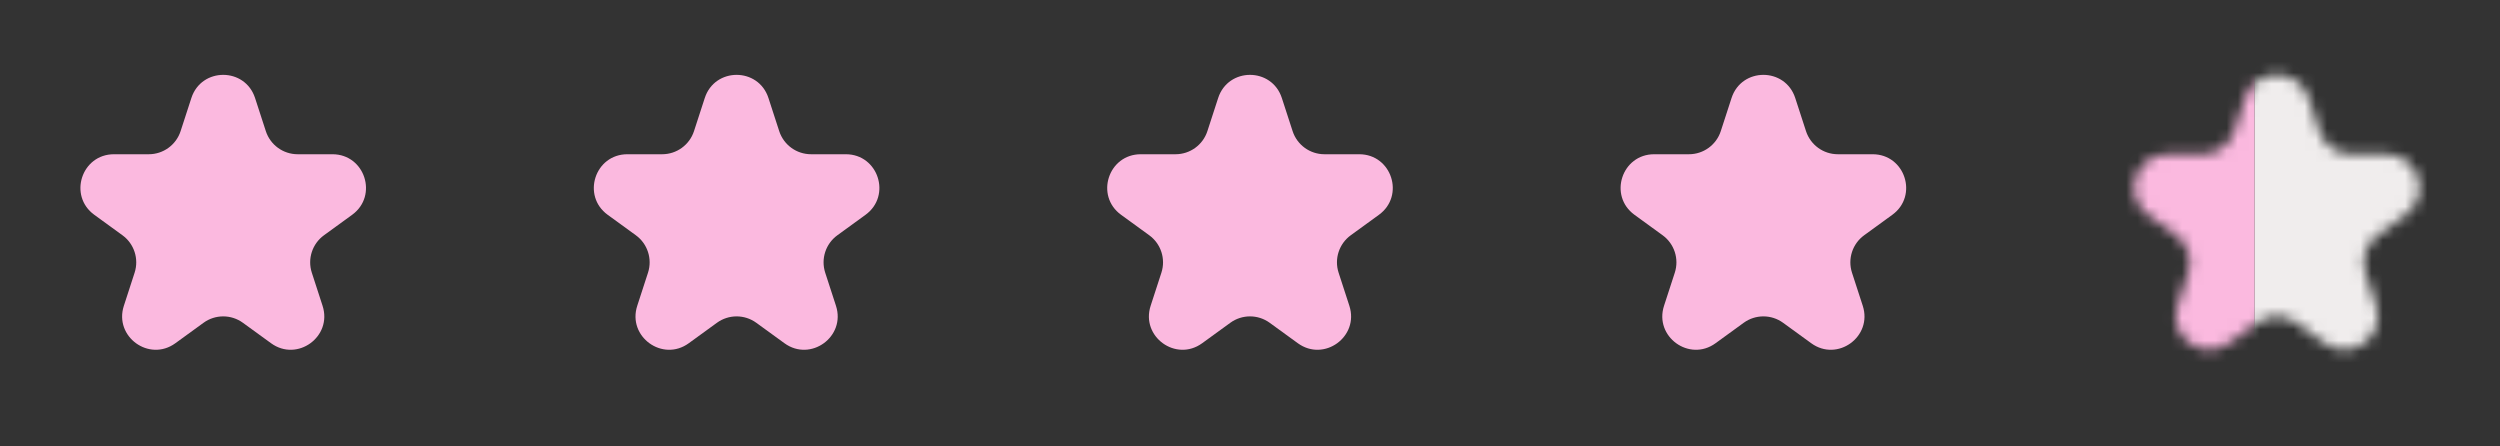
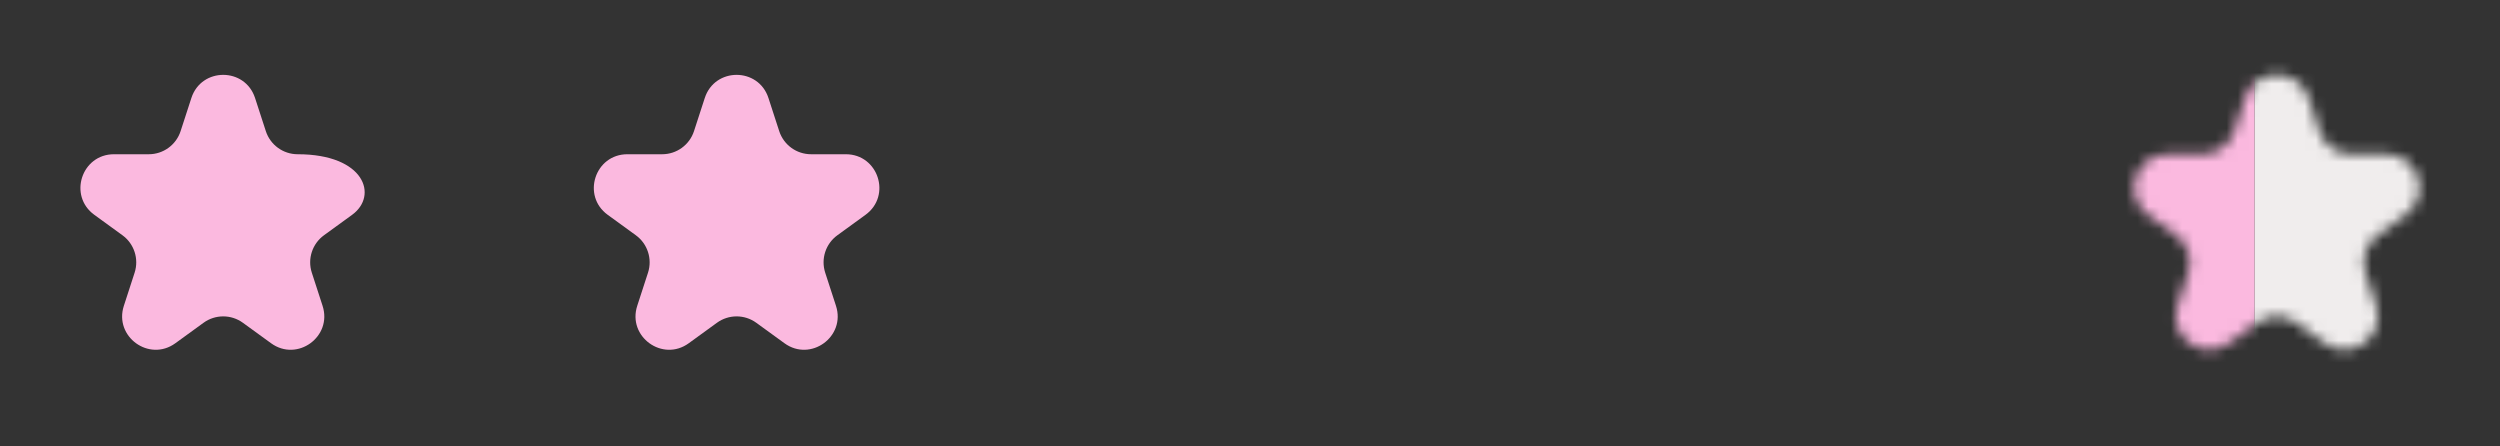
<svg xmlns="http://www.w3.org/2000/svg" width="224" height="40" viewBox="0 0 224 40" fill="none">
  <rect x="0" y="0" width="224" height="40" fill="#333333" stroke="none" />
-   <path d="M17.147 8.781C18.045 6.017 21.955 6.017 22.853 8.781L23.817 11.747C24.218 12.983 25.37 13.82 26.67 13.82H29.788C32.694 13.82 33.903 17.538 31.551 19.247L29.029 21.079C27.977 21.843 27.537 23.198 27.939 24.434L28.902 27.399C29.801 30.163 26.637 32.462 24.286 30.753L21.763 28.921C20.712 28.157 19.288 28.157 18.237 28.921L15.714 30.753C13.363 32.462 10.199 30.163 11.098 27.399L12.061 24.434C12.463 23.198 12.023 21.843 10.971 21.079L8.449 19.247C6.097 17.538 7.306 13.82 10.212 13.82H13.33C14.63 13.82 15.782 12.983 16.183 11.747L17.147 8.781Z" fill="#FBB9DF" />
+   <path d="M17.147 8.781C18.045 6.017 21.955 6.017 22.853 8.781L23.817 11.747C24.218 12.983 25.37 13.82 26.67 13.82C32.694 13.82 33.903 17.538 31.551 19.247L29.029 21.079C27.977 21.843 27.537 23.198 27.939 24.434L28.902 27.399C29.801 30.163 26.637 32.462 24.286 30.753L21.763 28.921C20.712 28.157 19.288 28.157 18.237 28.921L15.714 30.753C13.363 32.462 10.199 30.163 11.098 27.399L12.061 24.434C12.463 23.198 12.023 21.843 10.971 21.079L8.449 19.247C6.097 17.538 7.306 13.82 10.212 13.82H13.33C14.63 13.82 15.782 12.983 16.183 11.747L17.147 8.781Z" fill="#FBB9DF" />
  <path d="M63.147 8.781C64.045 6.017 67.955 6.017 68.853 8.781L69.817 11.747C70.218 12.983 71.37 13.82 72.67 13.82H75.788C78.694 13.82 79.903 17.538 77.551 19.247L75.029 21.079C73.977 21.843 73.537 23.198 73.939 24.434L74.903 27.399C75.801 30.163 72.637 32.462 70.286 30.753L67.763 28.921C66.712 28.157 65.288 28.157 64.237 28.921L61.714 30.753C59.363 32.462 56.199 30.163 57.097 27.399L58.061 24.434C58.463 23.198 58.023 21.843 56.971 21.079L54.449 19.247C52.097 17.538 53.306 13.82 56.212 13.82H59.33C60.63 13.82 61.782 12.983 62.183 11.747L63.147 8.781Z" fill="#FBB9DF" />
-   <path d="M109.147 8.781C110.045 6.017 113.955 6.017 114.853 8.781L115.817 11.747C116.218 12.983 117.37 13.82 118.67 13.82H121.788C124.694 13.82 125.903 17.538 123.551 19.247L121.029 21.079C119.977 21.843 119.537 23.198 119.939 24.434L120.903 27.399C121.801 30.163 118.637 32.462 116.286 30.753L113.763 28.921C112.712 28.157 111.288 28.157 110.237 28.921L107.714 30.753C105.363 32.462 102.199 30.163 103.097 27.399L104.061 24.434C104.463 23.198 104.023 21.843 102.971 21.079L100.449 19.247C98.097 17.538 99.306 13.82 102.212 13.82H105.33C106.63 13.82 107.782 12.983 108.183 11.747L109.147 8.781Z" fill="#FBB9DF" />
-   <path d="M155.147 8.781C156.045 6.017 159.955 6.017 160.853 8.781L161.817 11.747C162.218 12.983 163.37 13.82 164.67 13.82H167.788C170.694 13.82 171.903 17.538 169.551 19.247L167.029 21.079C165.977 21.843 165.537 23.198 165.939 24.434L166.903 27.399C167.801 30.163 164.637 32.462 162.286 30.753L159.763 28.921C158.712 28.157 157.288 28.157 156.237 28.921L153.714 30.753C151.363 32.462 148.199 30.163 149.097 27.399L150.061 24.434C150.463 23.198 150.023 21.843 148.971 21.079L146.449 19.247C144.097 17.538 145.306 13.82 148.212 13.82H151.33C152.63 13.82 153.782 12.983 154.183 11.747L155.147 8.781Z" fill="#FBB9DF" />
  <mask id="mask0_1665_732" style="mask-type:alpha" maskUnits="userSpaceOnUse" x="191" y="6" width="26" height="26">
    <path d="M201.147 8.781C202.045 6.017 205.955 6.017 206.853 8.781L207.817 11.747C208.218 12.983 209.37 13.82 210.67 13.82H213.788C216.694 13.82 217.903 17.538 215.551 19.247L213.029 21.079C211.977 21.843 211.537 23.198 211.939 24.434L212.903 27.399C213.801 30.163 210.637 32.462 208.286 30.753L205.763 28.921C204.712 28.157 203.288 28.157 202.237 28.921L199.714 30.753C197.363 32.462 194.199 30.163 195.097 27.399L196.061 24.434C196.463 23.198 196.023 21.843 194.971 21.079L192.449 19.247C190.097 17.538 191.306 13.82 194.212 13.82H197.33C198.63 13.82 199.782 12.983 200.183 11.747L201.147 8.781Z" fill="#FF6421" />
  </mask>
  <g mask="url(#mask0_1665_732)">
    <rect x="202" width="23" height="38" fill="#F0EDED" />
  </g>
  <mask id="mask1_1665_732" style="mask-type:alpha" maskUnits="userSpaceOnUse" x="191" y="6" width="26" height="26">
    <path d="M201.147 8.781C202.045 6.017 205.955 6.017 206.853 8.781L207.817 11.747C208.218 12.983 209.37 13.82 210.67 13.82H213.788C216.694 13.82 217.903 17.538 215.551 19.247L213.029 21.079C211.977 21.843 211.537 23.198 211.939 24.434L212.903 27.399C213.801 30.163 210.637 32.462 208.286 30.753L205.763 28.921C204.712 28.157 203.288 28.157 202.237 28.921L199.714 30.753C197.363 32.462 194.199 30.163 195.097 27.399L196.061 24.434C196.463 23.198 196.023 21.843 194.971 21.079L192.449 19.247C190.097 17.538 191.306 13.82 194.212 13.82H197.33C198.63 13.82 199.782 12.983 200.183 11.747L201.147 8.781Z" fill="#FF6421" />
  </mask>
  <g mask="url(#mask1_1665_732)">
    <rect x="183" width="19" height="38" fill="#FBB9DF" />
  </g>
</svg>